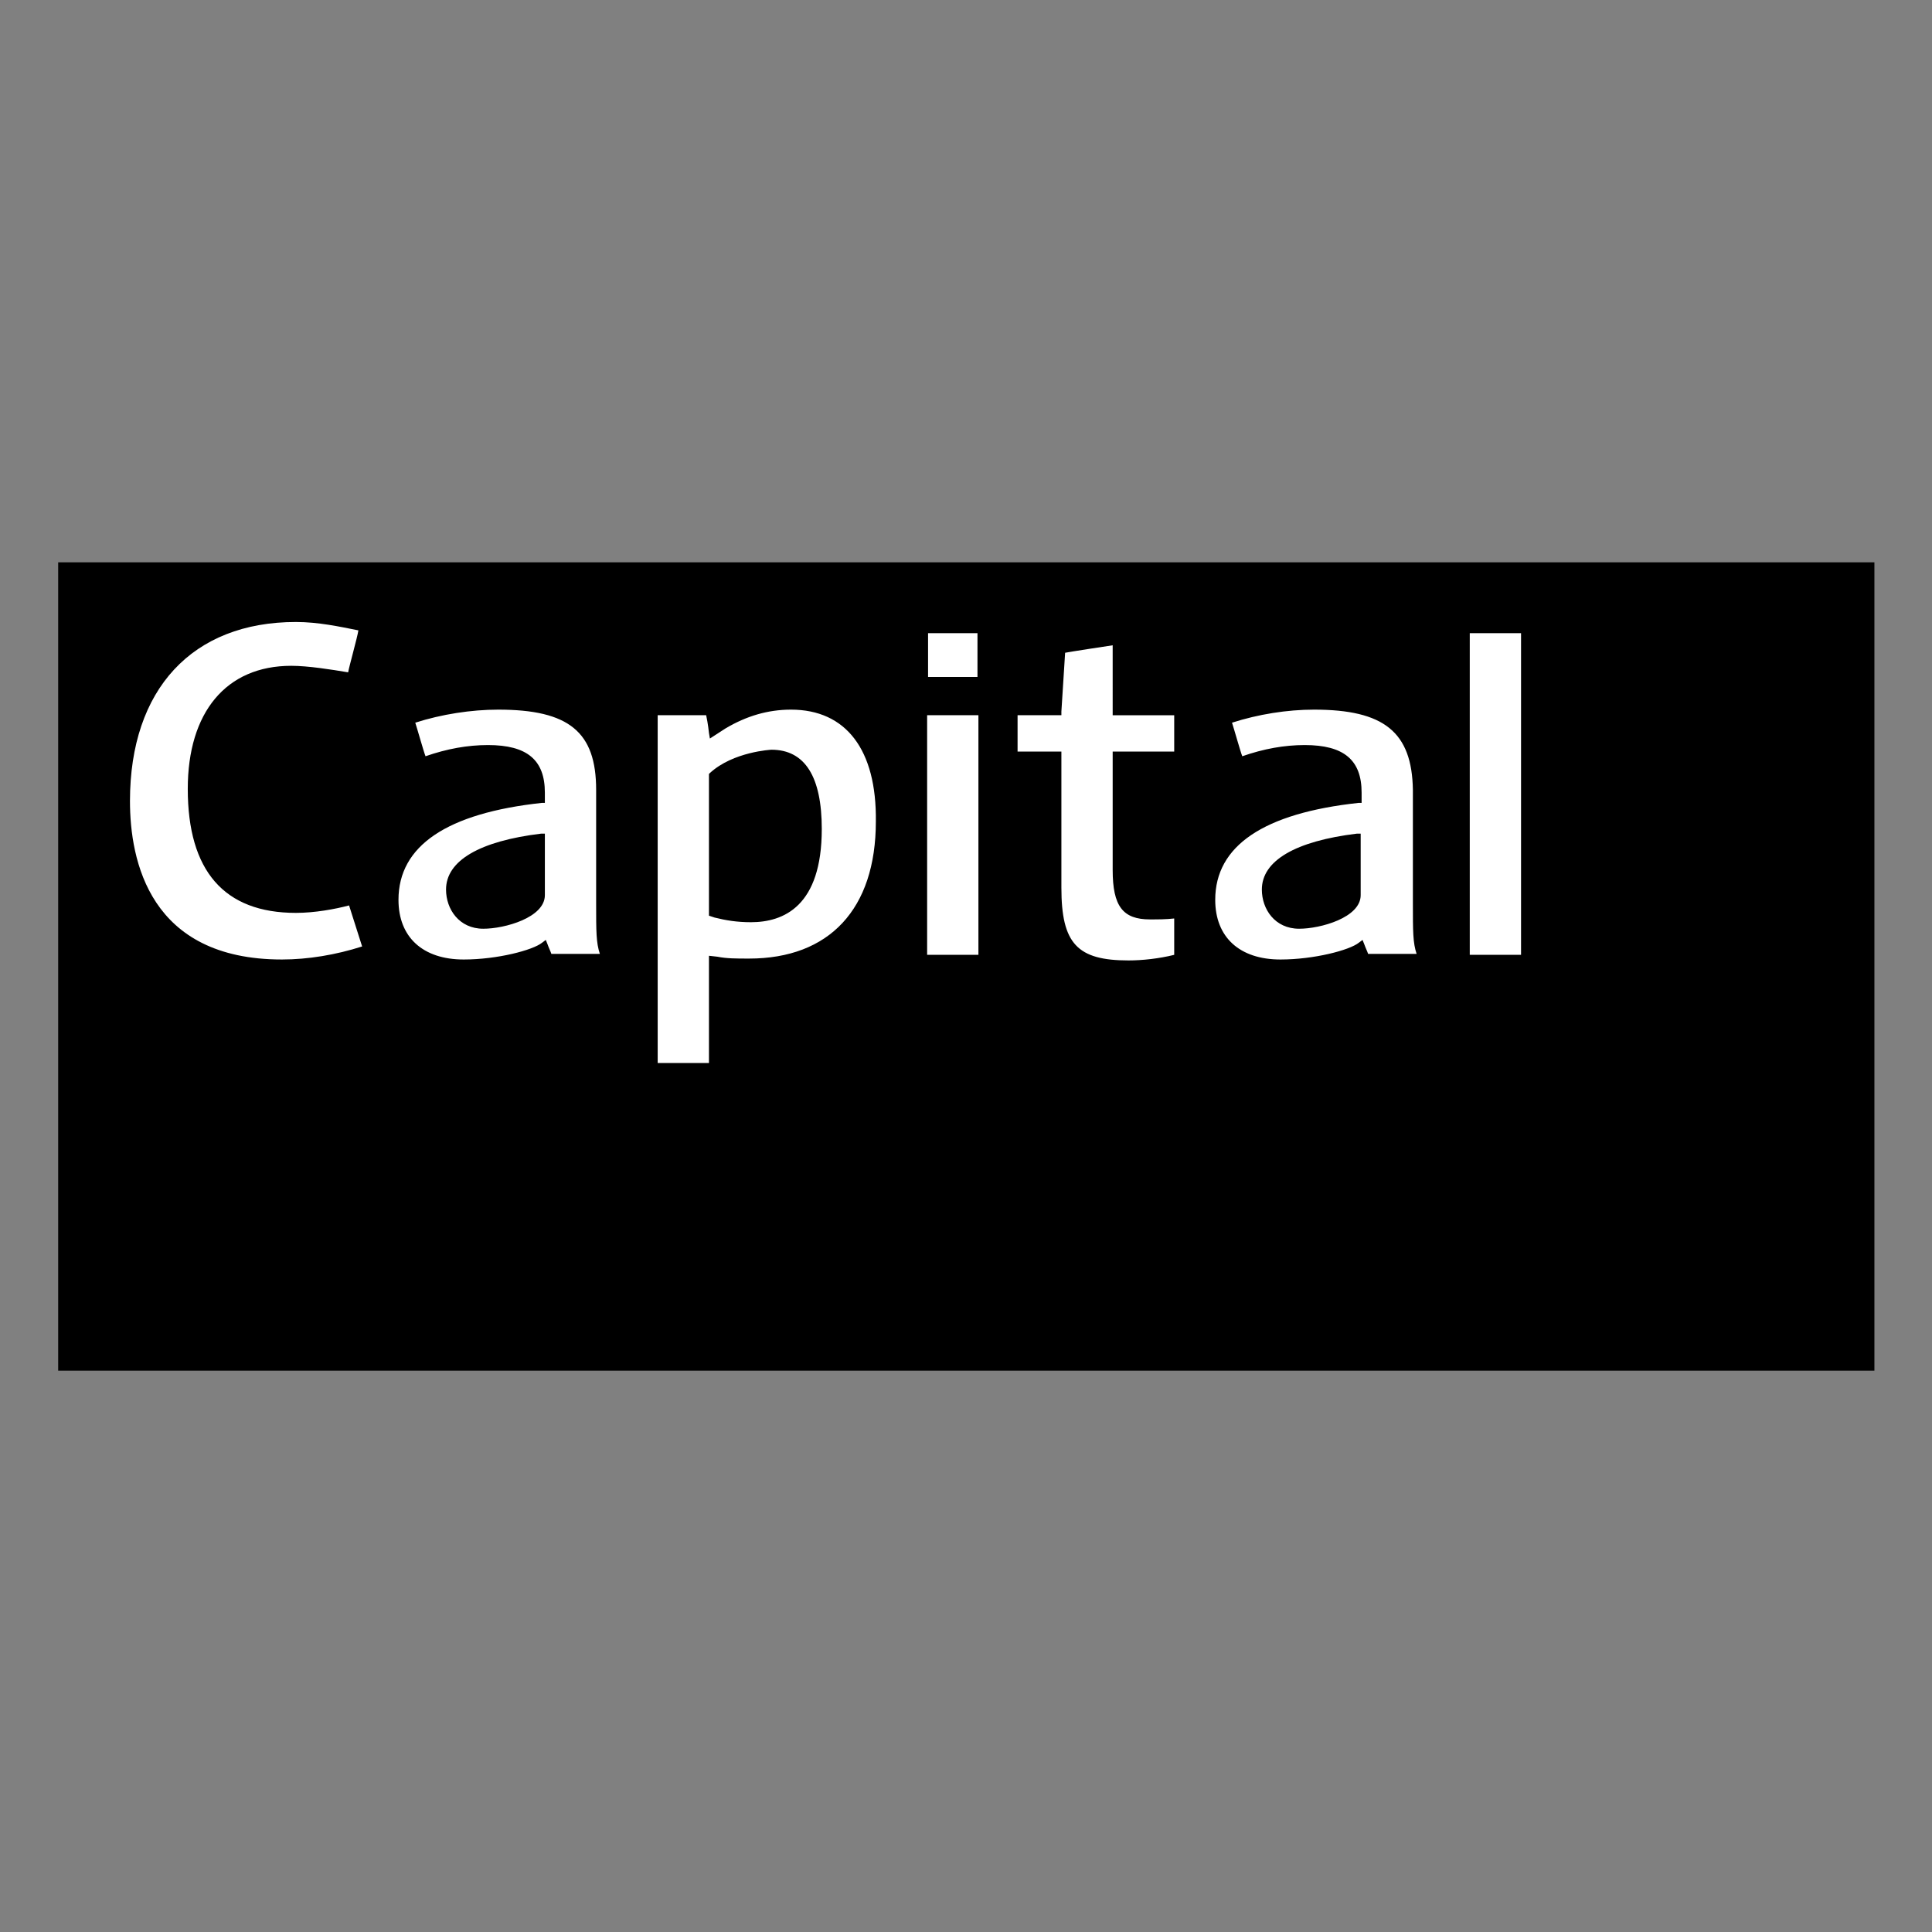
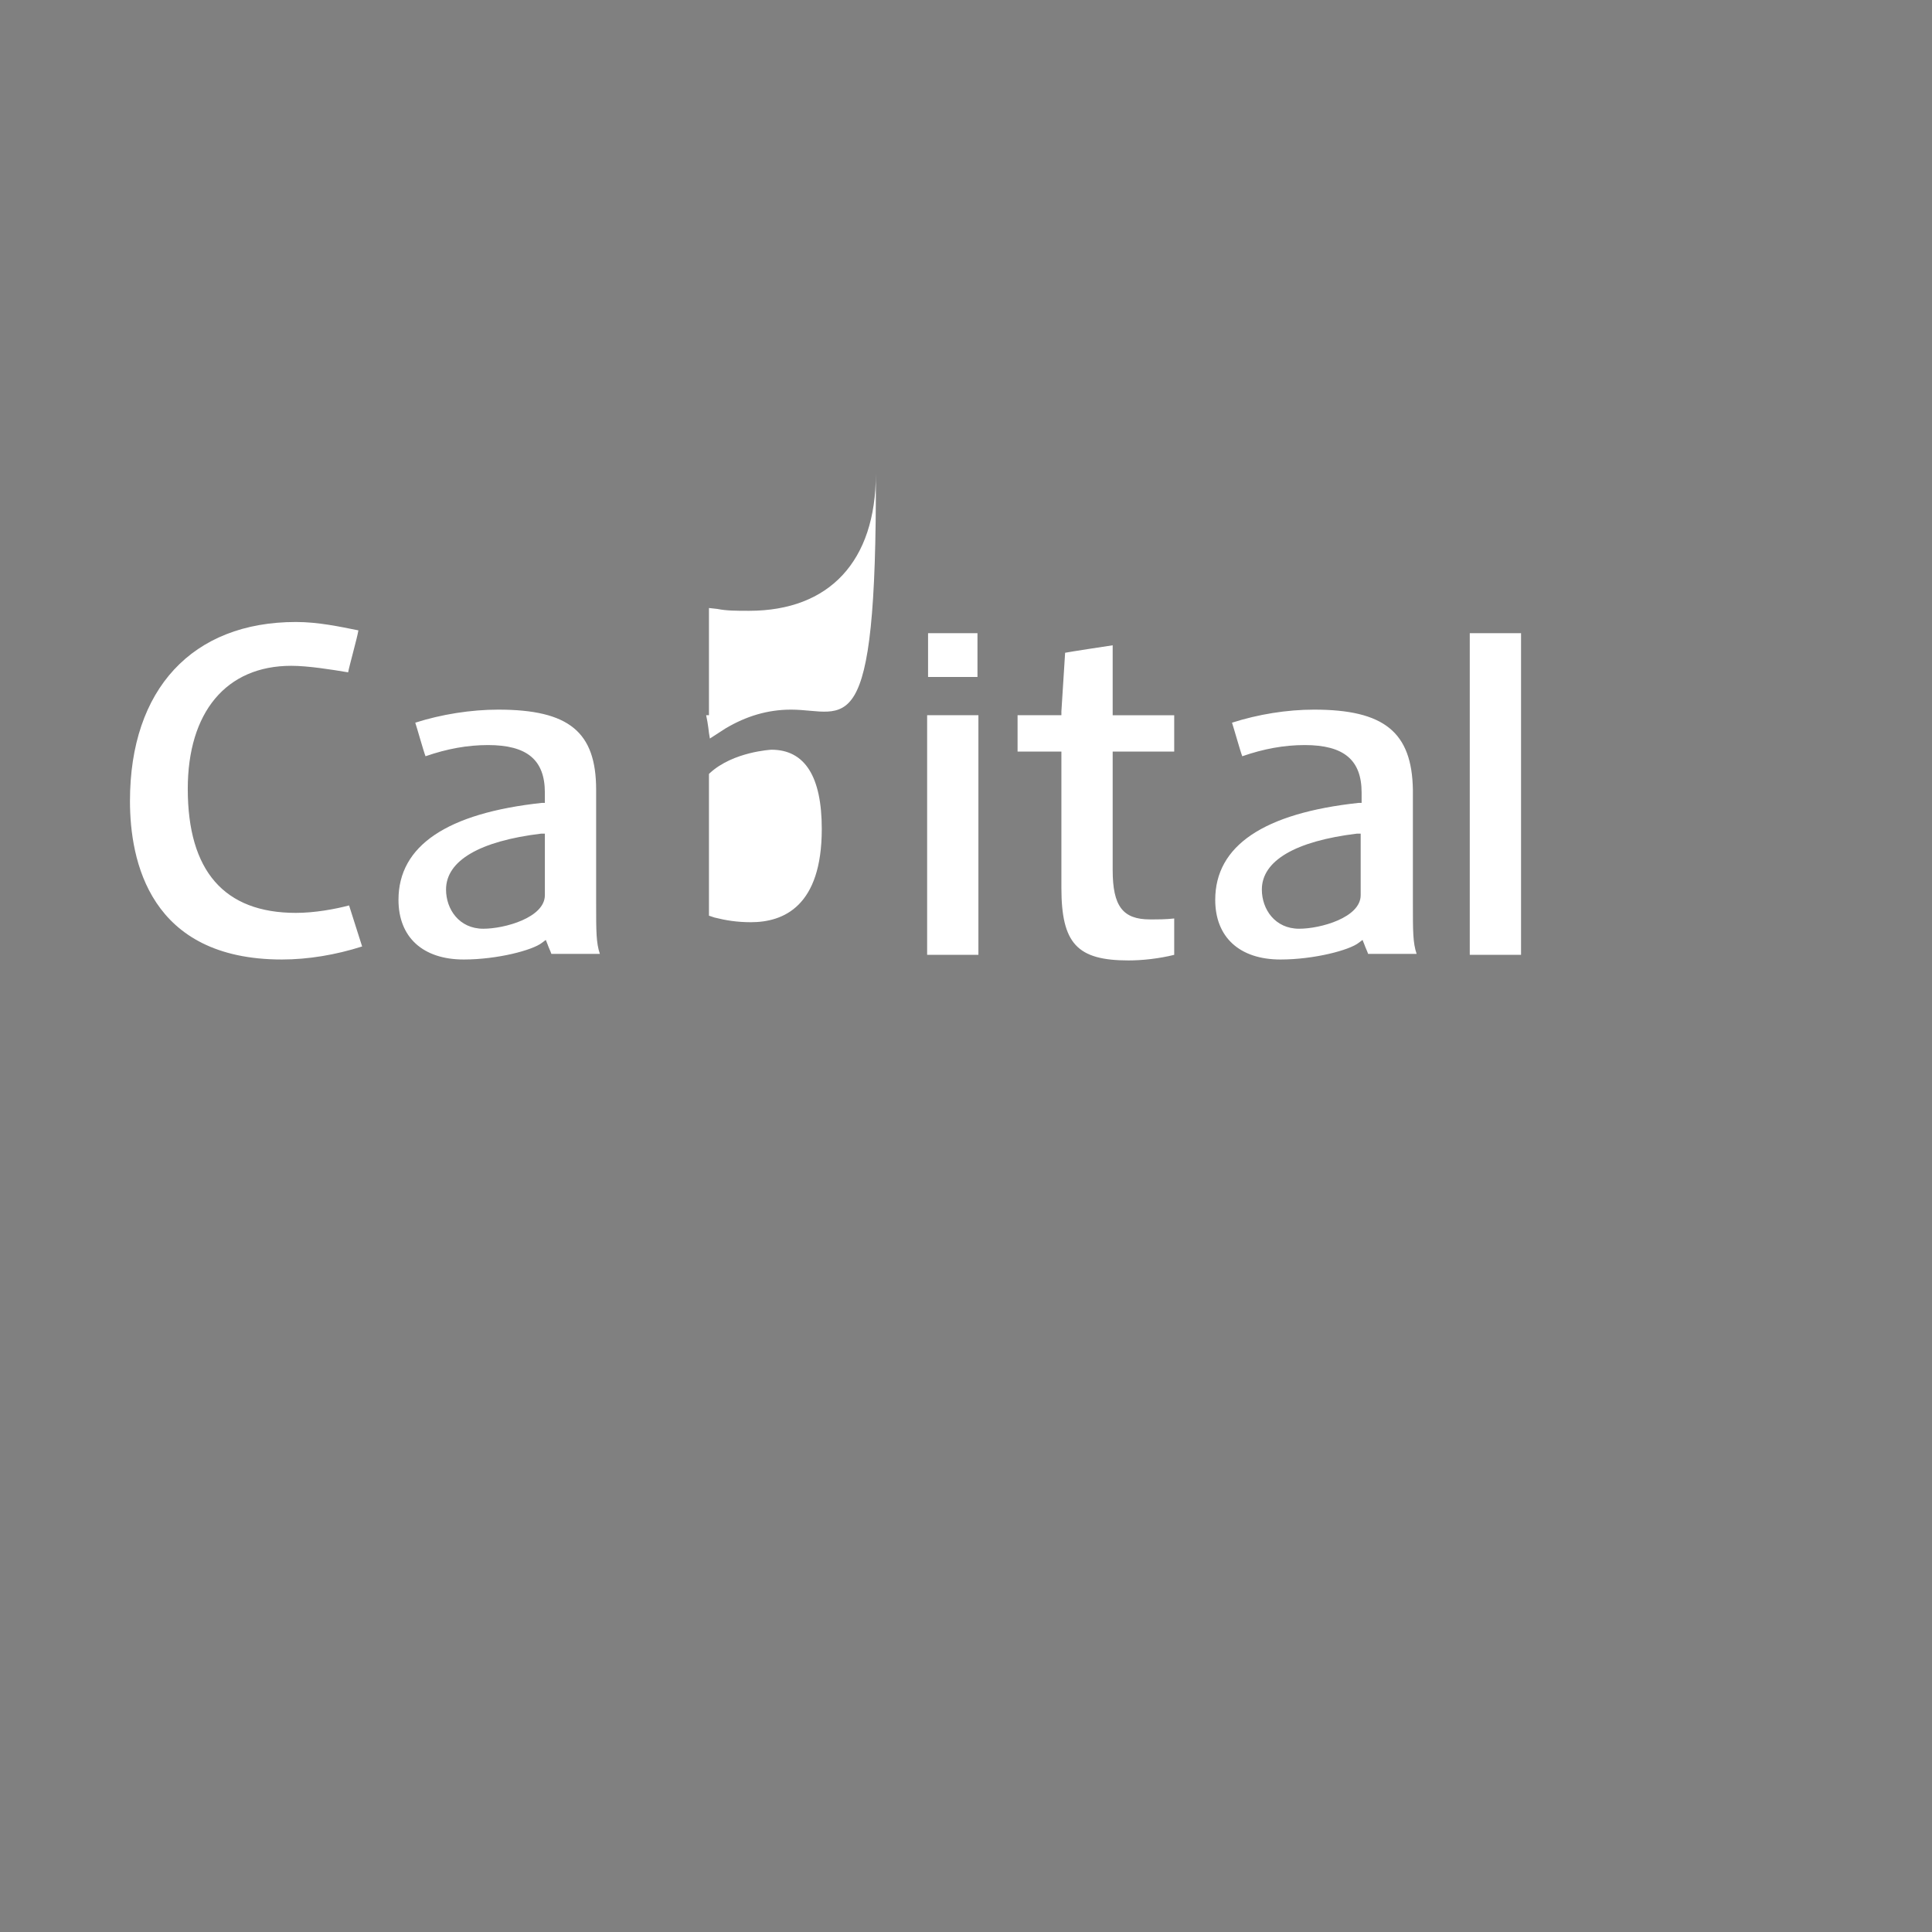
<svg xmlns="http://www.w3.org/2000/svg" version="1.1" id="svg3028" x="0px" y="0px" viewBox="0 0 603 603" style="enable-background:new 0 0 603 603;" xml:space="preserve">
  <rect x="0" y="0" width="603" height="603" fill="#808080" stroke="none" />
  <style type="text/css">
	.st0{fill:#FFFFFF;}
</style>
  <g id="layer1" transform="translate(-252.578,-288.114)">
    <g id="g3064" transform="matrix(2.91,0,0,2.91,-464.622,-1117.092)">
-       <path id="path96" d="M252.7,629.9h194.8v-86.7H252.7V629.9z" />
-       <path id="path100" class="st0" d="M278.2,549.6c-11.1,0-17.8,7.2-17.8,19.2c0,6.4,2.1,17,16.3,17c2.8,0,5.8-0.5,8.6-1.4    c-0.2-0.6-1.2-3.8-1.4-4.4c-1.5,0.4-3.7,0.8-5.7,0.8c-7.7,0-11.6-4.5-11.6-13.3c0-8.2,4.1-13.2,11.1-13.2c1.8,0,4.3,0.4,6.1,0.7    c0.1-0.6,1-3.8,1.1-4.5C282.9,550.1,280.6,549.6,278.2,549.6z M346,550.8v4.7h5.3v-4.7H346z M404.1,550.8v34.5h5.5v-34.5H404.1z     M365.8,552.1c-0.7,0.1-4.6,0.7-5.1,0.8c-0.1,1.5-0.4,6.3-0.4,6.3v0.4h-4.7v3.9h4.7v14.6c0,6,1.7,7.8,7.2,7.8    c1.5,0,3.3-0.2,4.9-0.6v-3.9c-0.9,0.1-1.7,0.1-2.6,0.1c-2.9,0-4-1.4-4-5.3v-12.7h6.6v-3.9h-6.6V552.1L365.8,552.1z M299.9,559    c-2.9,0-6.1,0.5-8.9,1.4c0.2,0.6,0.9,3.1,1.1,3.6c2.3-0.8,4.5-1.2,6.7-1.2c4.2,0,6.1,1.6,6.1,5.1v1.1l-0.3,0    c-10.2,1.1-15.4,4.6-15.4,10.4c0,4,2.6,6.4,7,6.4c3.6,0,7.4-1,8.4-1.8l0.4-0.3l0.2,0.5c0.1,0.3,0.3,0.7,0.4,1h5.2    c-0.4-1.2-0.4-2.4-0.4-5.4v-12.2C310.4,561.4,307.5,559,299.9,559L299.9,559z M387.4,559c-2.9,0-6,0.5-8.8,1.4    c0.2,0.6,0.9,3.1,1.1,3.6c2.3-0.8,4.5-1.2,6.7-1.2c4.2,0,6.1,1.6,6.1,5.1v1.1l-0.3,0c-10.2,1.1-15.4,4.6-15.4,10.4    c0,4,2.6,6.4,7,6.4c3.6,0,7.4-1,8.4-1.8l0.4-0.3l0.2,0.5c0.1,0.3,0.3,0.7,0.4,1h5.2c-0.4-1.2-0.4-2.4-0.4-5.4v-12.2    C397.9,561.4,394.9,559,387.4,559L387.4,559z M331.3,559c-2.5,0-4.8,0.7-7,2c0,0-1.7,1.1-1.7,1.1l-0.1-0.6c0,0-0.1-1-0.3-1.9h-5.2    v37.3h5.5v-11.5l0.9,0.1c1,0.2,2,0.2,3.4,0.2c8.6,0,13.6-5.3,13.6-14.7C340.5,563.3,337.2,559,331.3,559z M345.9,559.6v25.7h5.5    v-25.7H345.9z M329.2,563.3c3.6,0,5.4,2.9,5.4,8.5c0,8.3-4.1,10-7.6,10c-1.5,0-2.7-0.2-3.9-0.5l-0.6-0.2v-15.2l0.1-0.1    C325.1,563.5,329.2,563.3,329.2,563.3L329.2,563.3z M304.9,572.3v6.6c0,2.4-4.3,3.6-6.6,3.6c-2.6,0-4-2.1-4-4.2    c0-3.1,3.6-5.2,10.2-6L304.9,572.3z M392.4,572.3v6.6c0,2.4-4.3,3.6-6.6,3.6c-2.6,0-4-2.1-4-4.2c0-3.1,3.6-5.2,10.2-6L392.4,572.3    z" />
+       <path id="path100" class="st0" d="M278.2,549.6c-11.1,0-17.8,7.2-17.8,19.2c0,6.4,2.1,17,16.3,17c2.8,0,5.8-0.5,8.6-1.4    c-0.2-0.6-1.2-3.8-1.4-4.4c-1.5,0.4-3.7,0.8-5.7,0.8c-7.7,0-11.6-4.5-11.6-13.3c0-8.2,4.1-13.2,11.1-13.2c1.8,0,4.3,0.4,6.1,0.7    c0.1-0.6,1-3.8,1.1-4.5C282.9,550.1,280.6,549.6,278.2,549.6z M346,550.8v4.7h5.3v-4.7H346z M404.1,550.8v34.5h5.5v-34.5H404.1z     M365.8,552.1c-0.7,0.1-4.6,0.7-5.1,0.8c-0.1,1.5-0.4,6.3-0.4,6.3v0.4h-4.7v3.9h4.7v14.6c0,6,1.7,7.8,7.2,7.8    c1.5,0,3.3-0.2,4.9-0.6v-3.9c-0.9,0.1-1.7,0.1-2.6,0.1c-2.9,0-4-1.4-4-5.3v-12.7h6.6v-3.9h-6.6V552.1L365.8,552.1z M299.9,559    c-2.9,0-6.1,0.5-8.9,1.4c0.2,0.6,0.9,3.1,1.1,3.6c2.3-0.8,4.5-1.2,6.7-1.2c4.2,0,6.1,1.6,6.1,5.1v1.1l-0.3,0    c-10.2,1.1-15.4,4.6-15.4,10.4c0,4,2.6,6.4,7,6.4c3.6,0,7.4-1,8.4-1.8l0.4-0.3l0.2,0.5c0.1,0.3,0.3,0.7,0.4,1h5.2    c-0.4-1.2-0.4-2.4-0.4-5.4v-12.2C310.4,561.4,307.5,559,299.9,559L299.9,559z M387.4,559c-2.9,0-6,0.5-8.8,1.4    c0.2,0.6,0.9,3.1,1.1,3.6c2.3-0.8,4.5-1.2,6.7-1.2c4.2,0,6.1,1.6,6.1,5.1v1.1l-0.3,0c-10.2,1.1-15.4,4.6-15.4,10.4    c0,4,2.6,6.4,7,6.4c3.6,0,7.4-1,8.4-1.8l0.4-0.3l0.2,0.5c0.1,0.3,0.3,0.7,0.4,1h5.2c-0.4-1.2-0.4-2.4-0.4-5.4v-12.2    C397.9,561.4,394.9,559,387.4,559L387.4,559z M331.3,559c-2.5,0-4.8,0.7-7,2c0,0-1.7,1.1-1.7,1.1l-0.1-0.6c0,0-0.1-1-0.3-1.9h-5.2    h5.5v-11.5l0.9,0.1c1,0.2,2,0.2,3.4,0.2c8.6,0,13.6-5.3,13.6-14.7C340.5,563.3,337.2,559,331.3,559z M345.9,559.6v25.7h5.5    v-25.7H345.9z M329.2,563.3c3.6,0,5.4,2.9,5.4,8.5c0,8.3-4.1,10-7.6,10c-1.5,0-2.7-0.2-3.9-0.5l-0.6-0.2v-15.2l0.1-0.1    C325.1,563.5,329.2,563.3,329.2,563.3L329.2,563.3z M304.9,572.3v6.6c0,2.4-4.3,3.6-6.6,3.6c-2.6,0-4-2.1-4-4.2    c0-3.1,3.6-5.2,10.2-6L304.9,572.3z M392.4,572.3v6.6c0,2.4-4.3,3.6-6.6,3.6c-2.6,0-4-2.1-4-4.2c0-3.1,3.6-5.2,10.2-6L392.4,572.3    z" />
    </g>
  </g>
</svg>